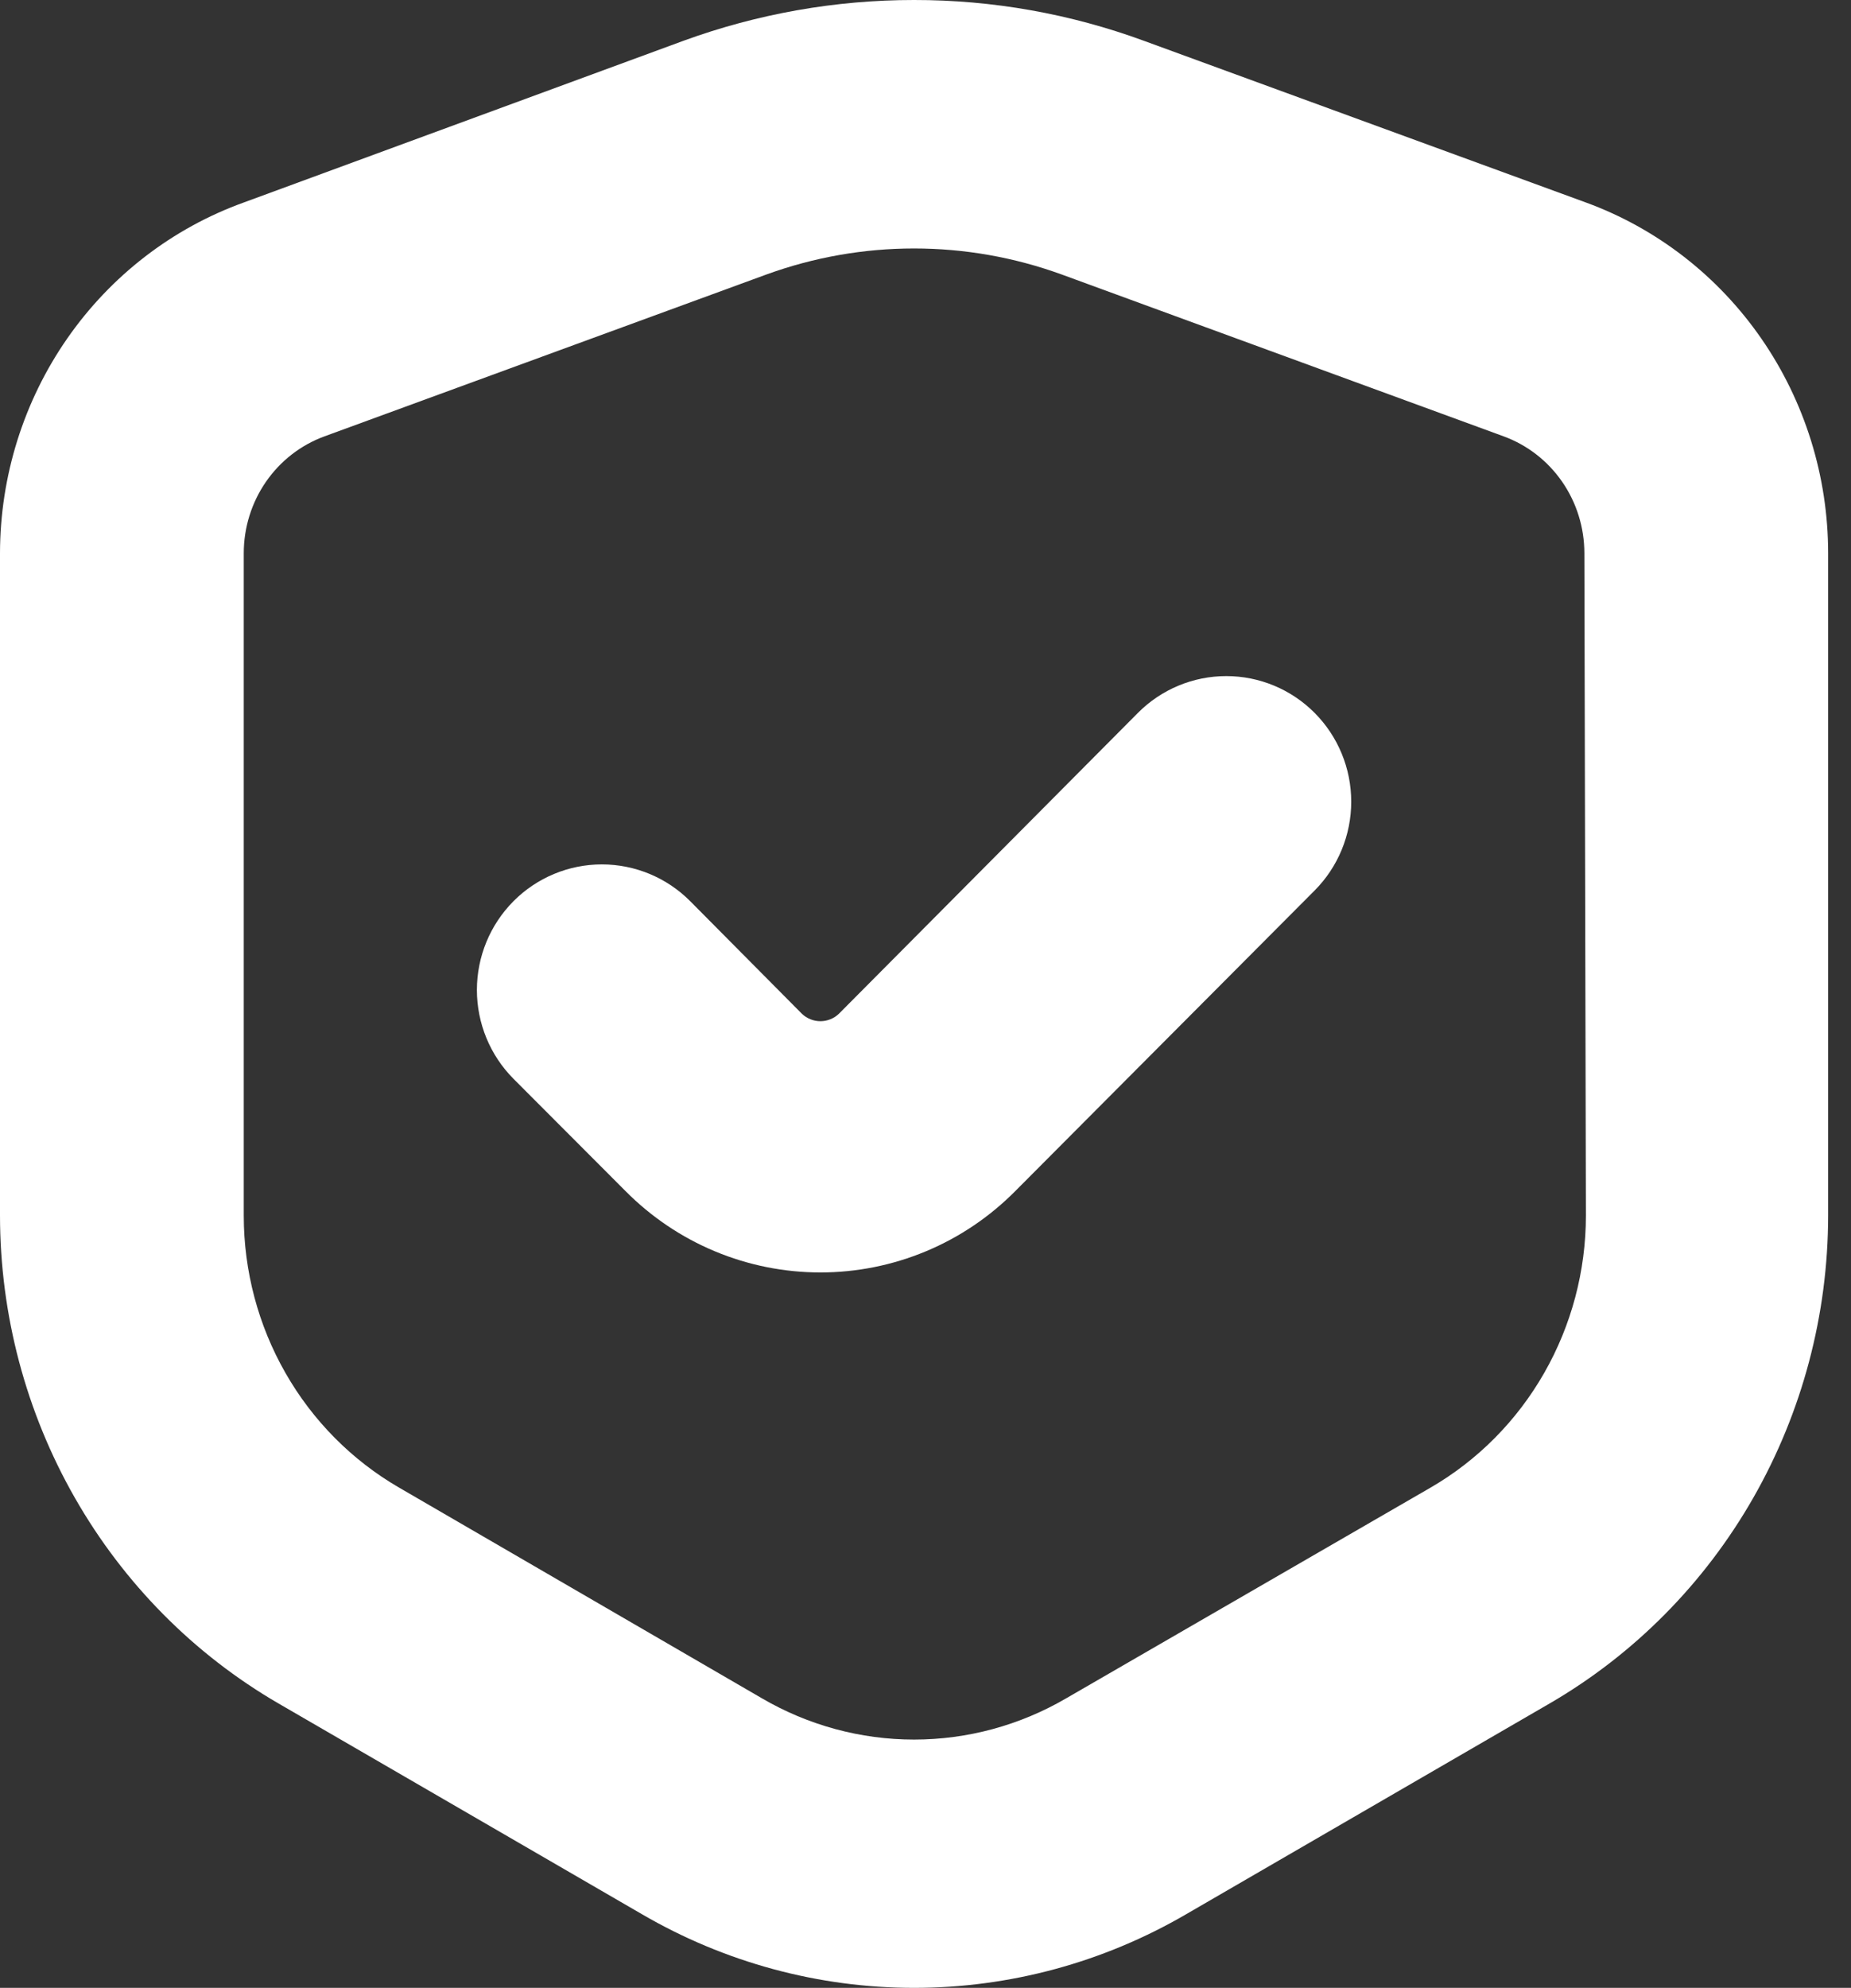
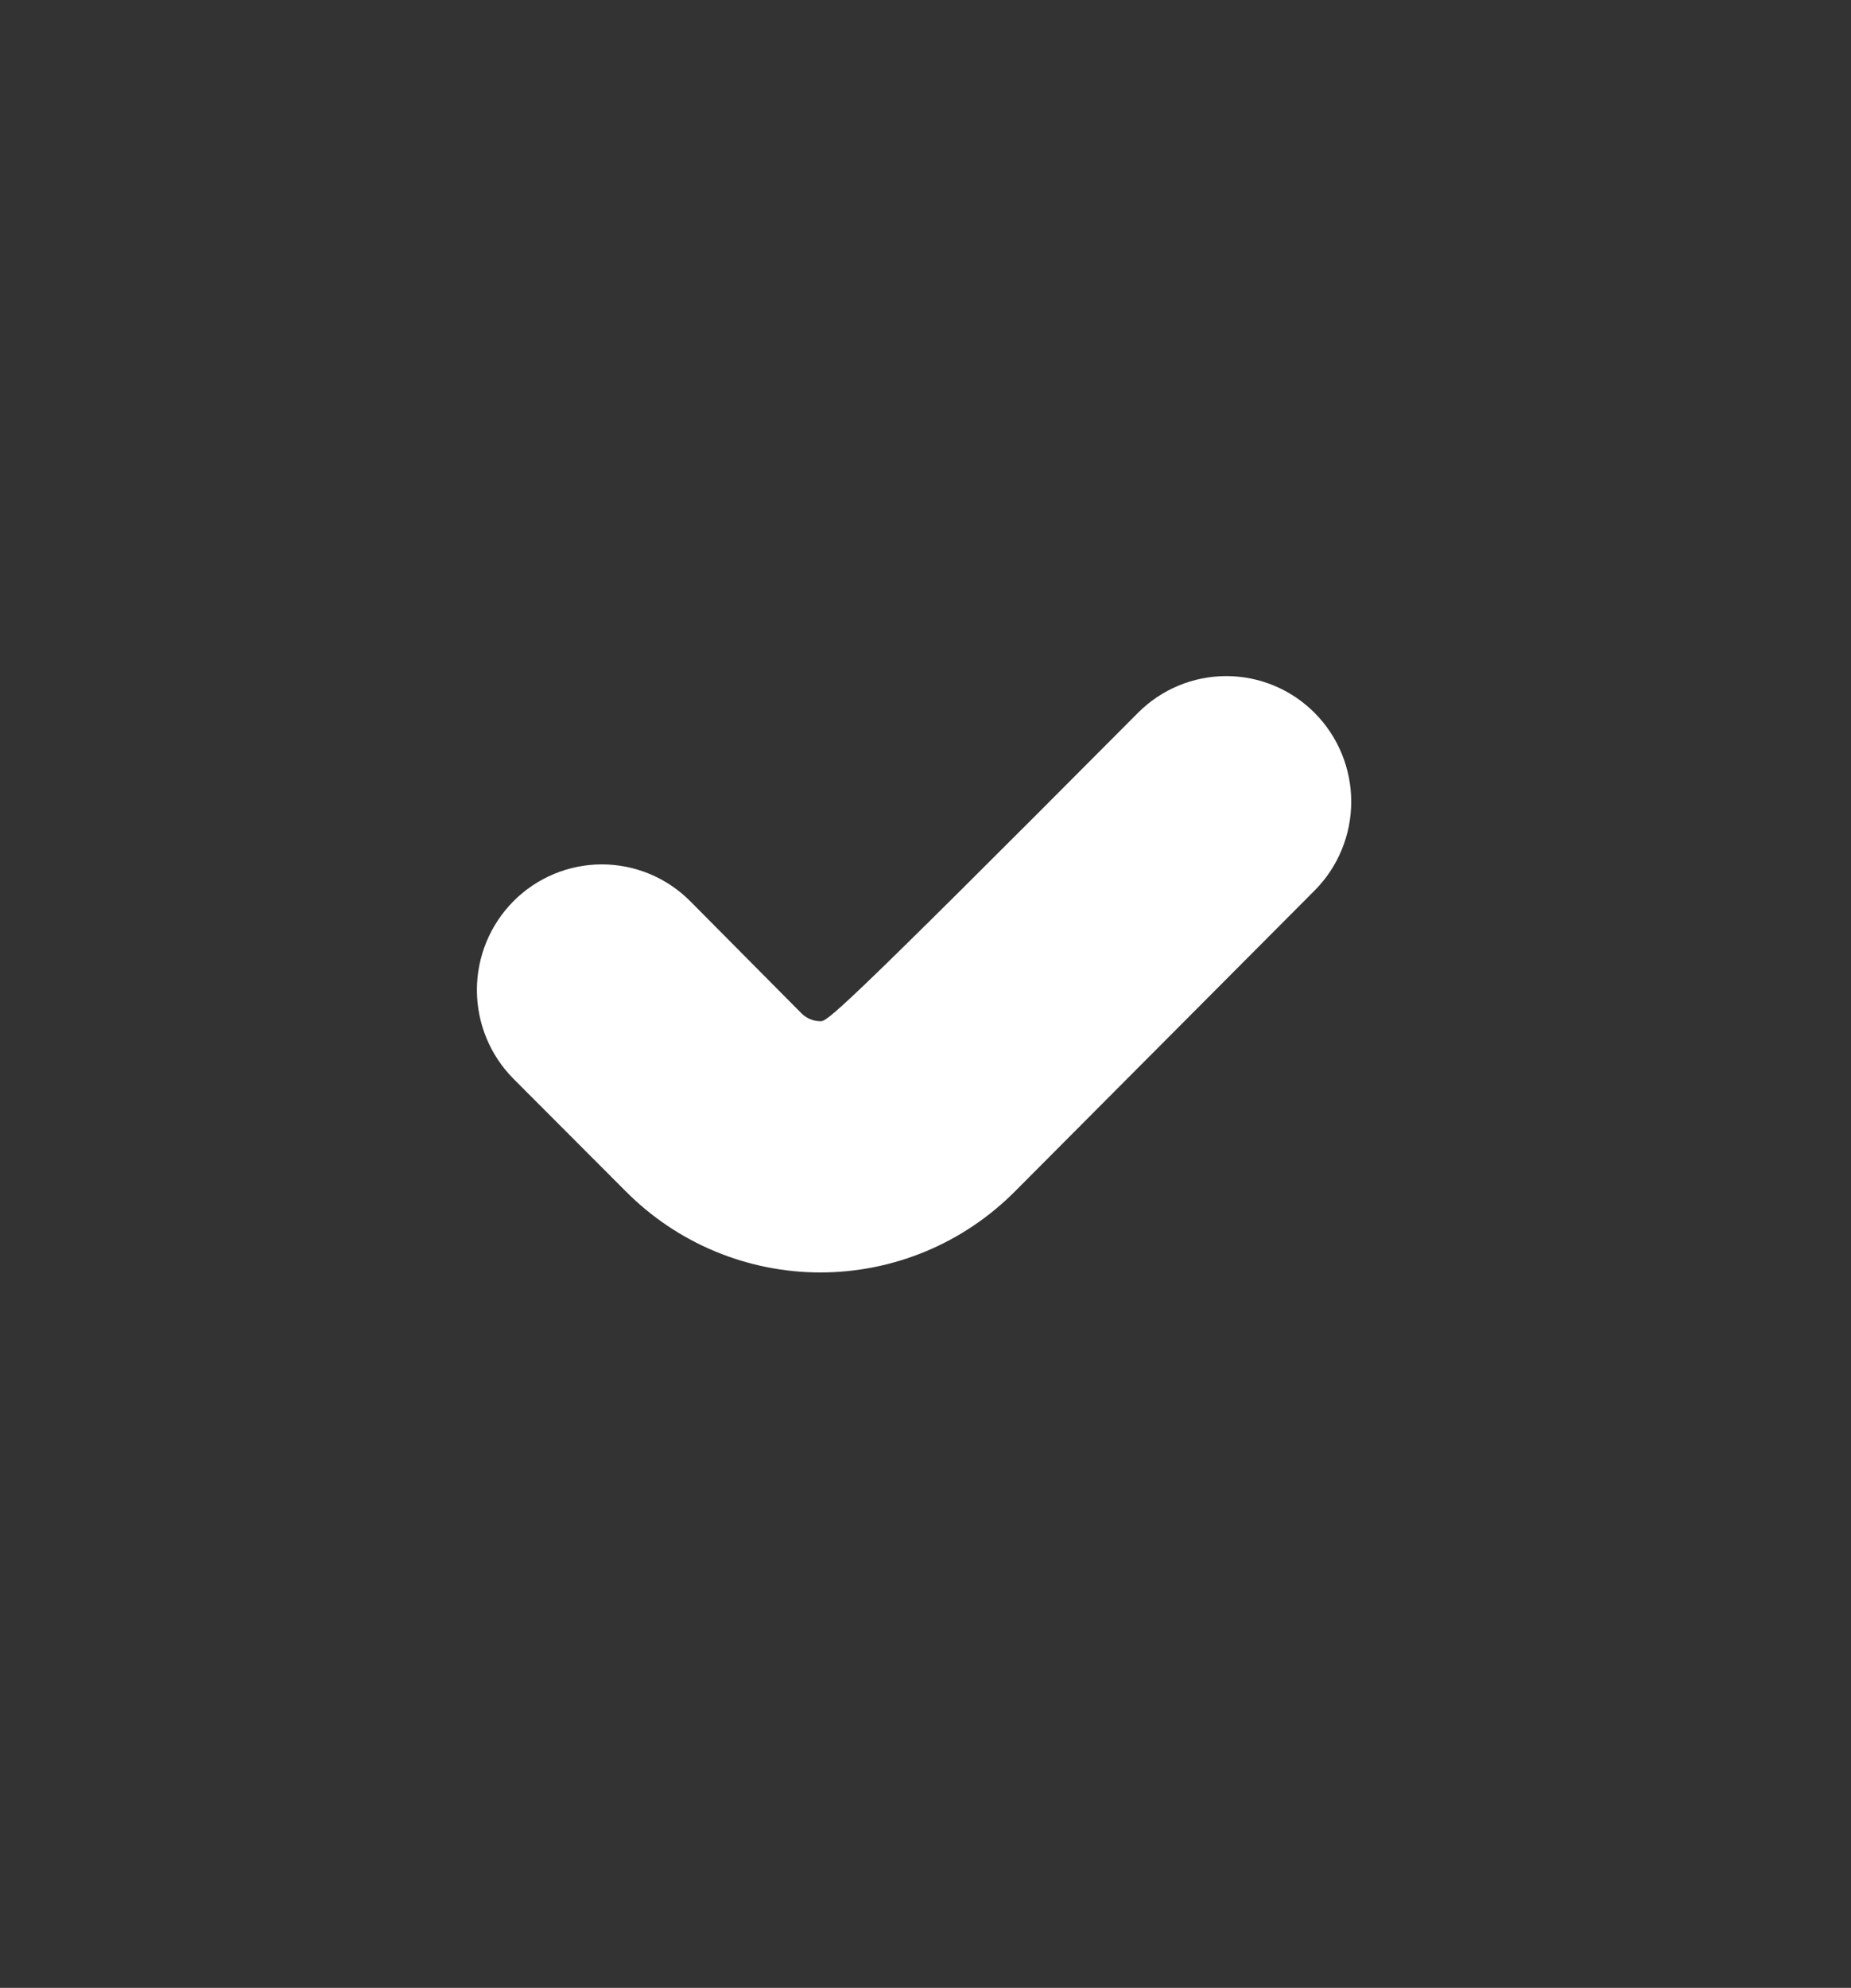
<svg xmlns="http://www.w3.org/2000/svg" width="68" height="73" viewBox="0 0 68 73" fill="none">
  <rect x="0" y="0" width="68" height="73" fill="#333333" stroke="none" />
-   <path d="M58.261 7.436L42.042 1.505C39.329 0.507 36.465 -0.003 33.58 9.32144e-06C30.696 -0.001 27.834 0.505 25.118 1.494L8.955 7.436C6.34 8.378 4.076 10.121 2.472 12.427C0.869 14.732 0.005 17.487 0 20.312V44.639C0.003 48.28 0.951 51.854 2.748 55.001C4.545 58.148 7.126 60.754 10.231 62.556L23.573 70.289C26.62 72.066 30.07 73 33.58 73C37.09 73 40.54 72.066 43.587 70.289L56.929 62.556C60.034 60.754 62.615 58.148 64.412 55.001C66.209 51.854 67.157 48.28 67.16 44.639V20.312C67.159 17.494 66.303 14.744 64.71 12.439C63.118 10.135 60.865 8.387 58.261 7.436ZM58.261 44.639C58.261 46.67 57.732 48.664 56.729 50.419C55.727 52.174 54.285 53.627 52.553 54.63L39.177 62.362C37.473 63.358 35.544 63.882 33.58 63.882C31.616 63.882 29.687 63.358 27.983 62.362L14.663 54.63C12.931 53.627 11.489 52.174 10.487 50.419C9.484 48.664 8.955 46.67 8.955 44.639V20.312C8.956 19.373 9.241 18.458 9.772 17.69C10.303 16.923 11.053 16.341 11.921 16.024L28.151 10.082C31.662 8.805 35.498 8.805 39.009 10.082L55.239 16.024C56.106 16.341 56.857 16.923 57.388 17.69C57.919 18.458 58.204 19.373 58.205 20.312L58.261 44.639Z" fill="white" />
-   <path d="M41.804 26.179L30.816 37.231C30.633 37.404 30.391 37.501 30.139 37.501C29.888 37.501 29.645 37.404 29.462 37.231L25.356 33.094C24.495 32.229 23.328 31.743 22.11 31.743C20.893 31.743 19.725 32.229 18.864 33.094C18.004 33.959 17.52 35.132 17.52 36.355C17.52 37.578 18.004 38.752 18.864 39.617L22.982 43.742C23.921 44.689 25.036 45.44 26.264 45.952C27.493 46.464 28.809 46.728 30.139 46.728C31.469 46.728 32.786 46.464 34.014 45.952C35.242 45.44 36.357 44.689 37.296 43.742L48.295 32.702C49.156 31.837 49.64 30.664 49.64 29.441C49.64 28.217 49.156 27.044 48.295 26.179C47.435 25.314 46.267 24.828 45.05 24.828C43.832 24.828 42.665 25.314 41.804 26.179Z" fill="white" />
+   <path d="M41.804 26.179C30.633 37.404 30.391 37.501 30.139 37.501C29.888 37.501 29.645 37.404 29.462 37.231L25.356 33.094C24.495 32.229 23.328 31.743 22.11 31.743C20.893 31.743 19.725 32.229 18.864 33.094C18.004 33.959 17.52 35.132 17.52 36.355C17.52 37.578 18.004 38.752 18.864 39.617L22.982 43.742C23.921 44.689 25.036 45.44 26.264 45.952C27.493 46.464 28.809 46.728 30.139 46.728C31.469 46.728 32.786 46.464 34.014 45.952C35.242 45.44 36.357 44.689 37.296 43.742L48.295 32.702C49.156 31.837 49.64 30.664 49.64 29.441C49.64 28.217 49.156 27.044 48.295 26.179C47.435 25.314 46.267 24.828 45.05 24.828C43.832 24.828 42.665 25.314 41.804 26.179Z" fill="white" />
</svg>